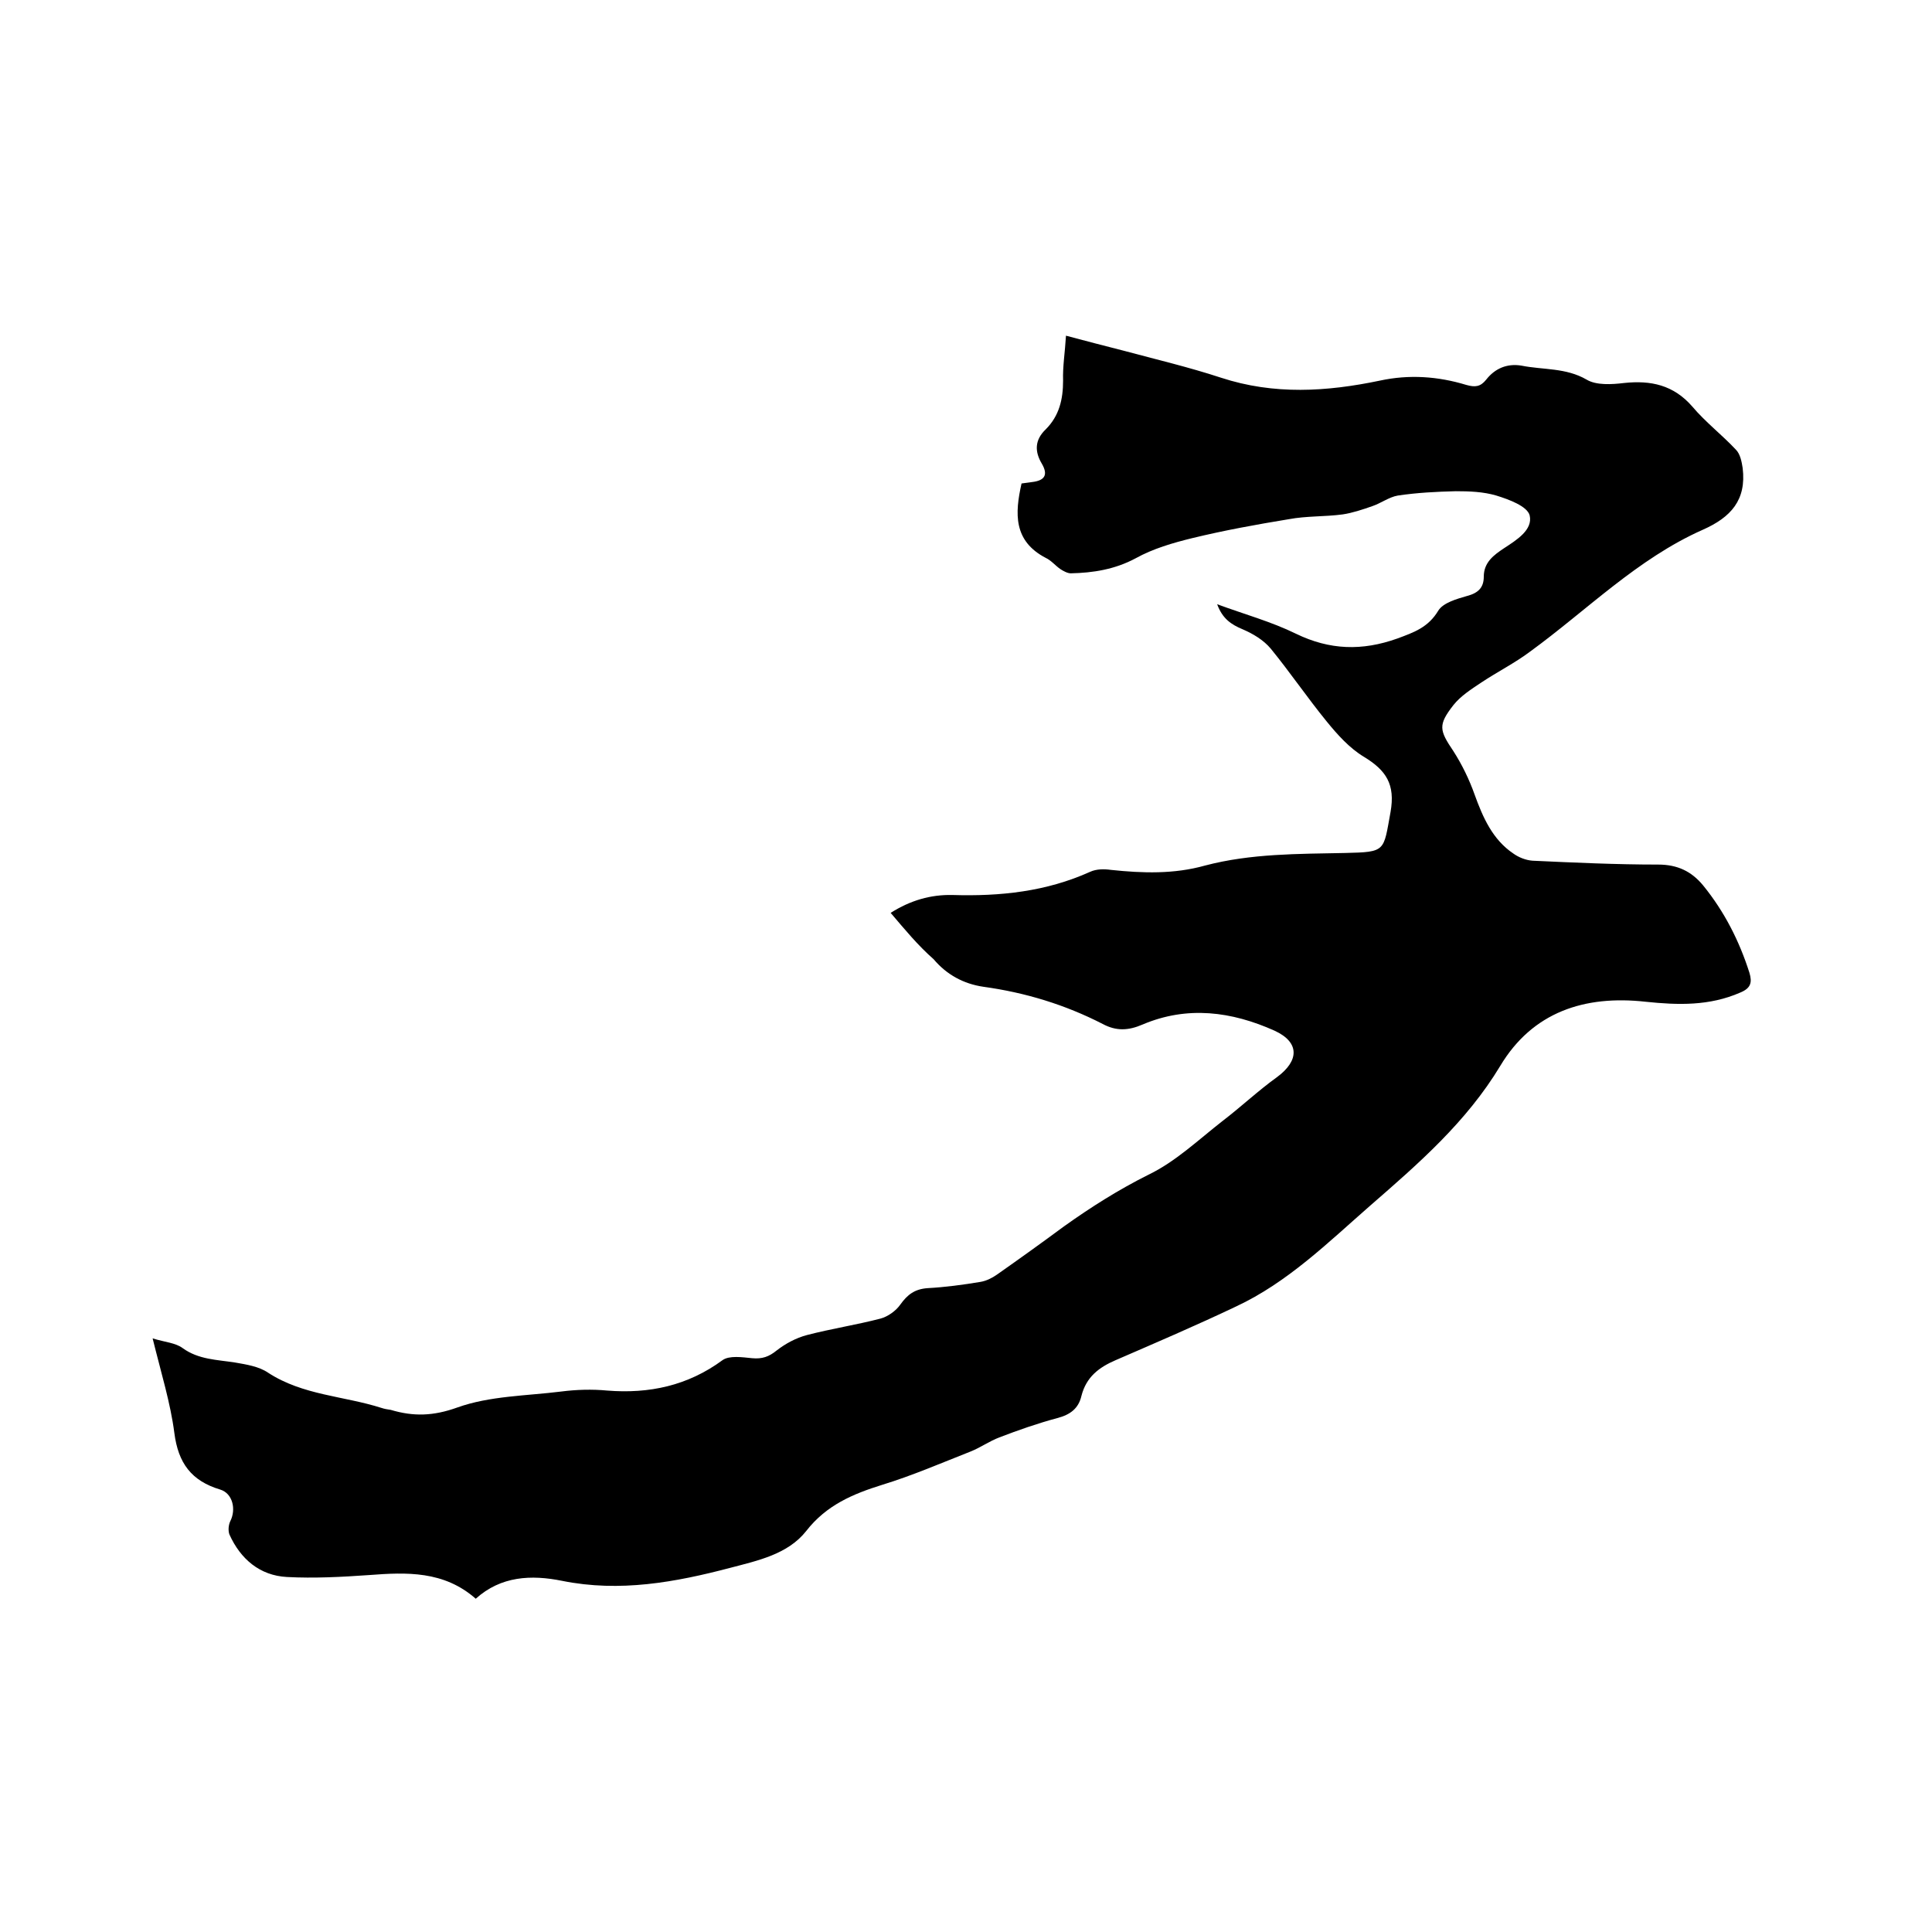
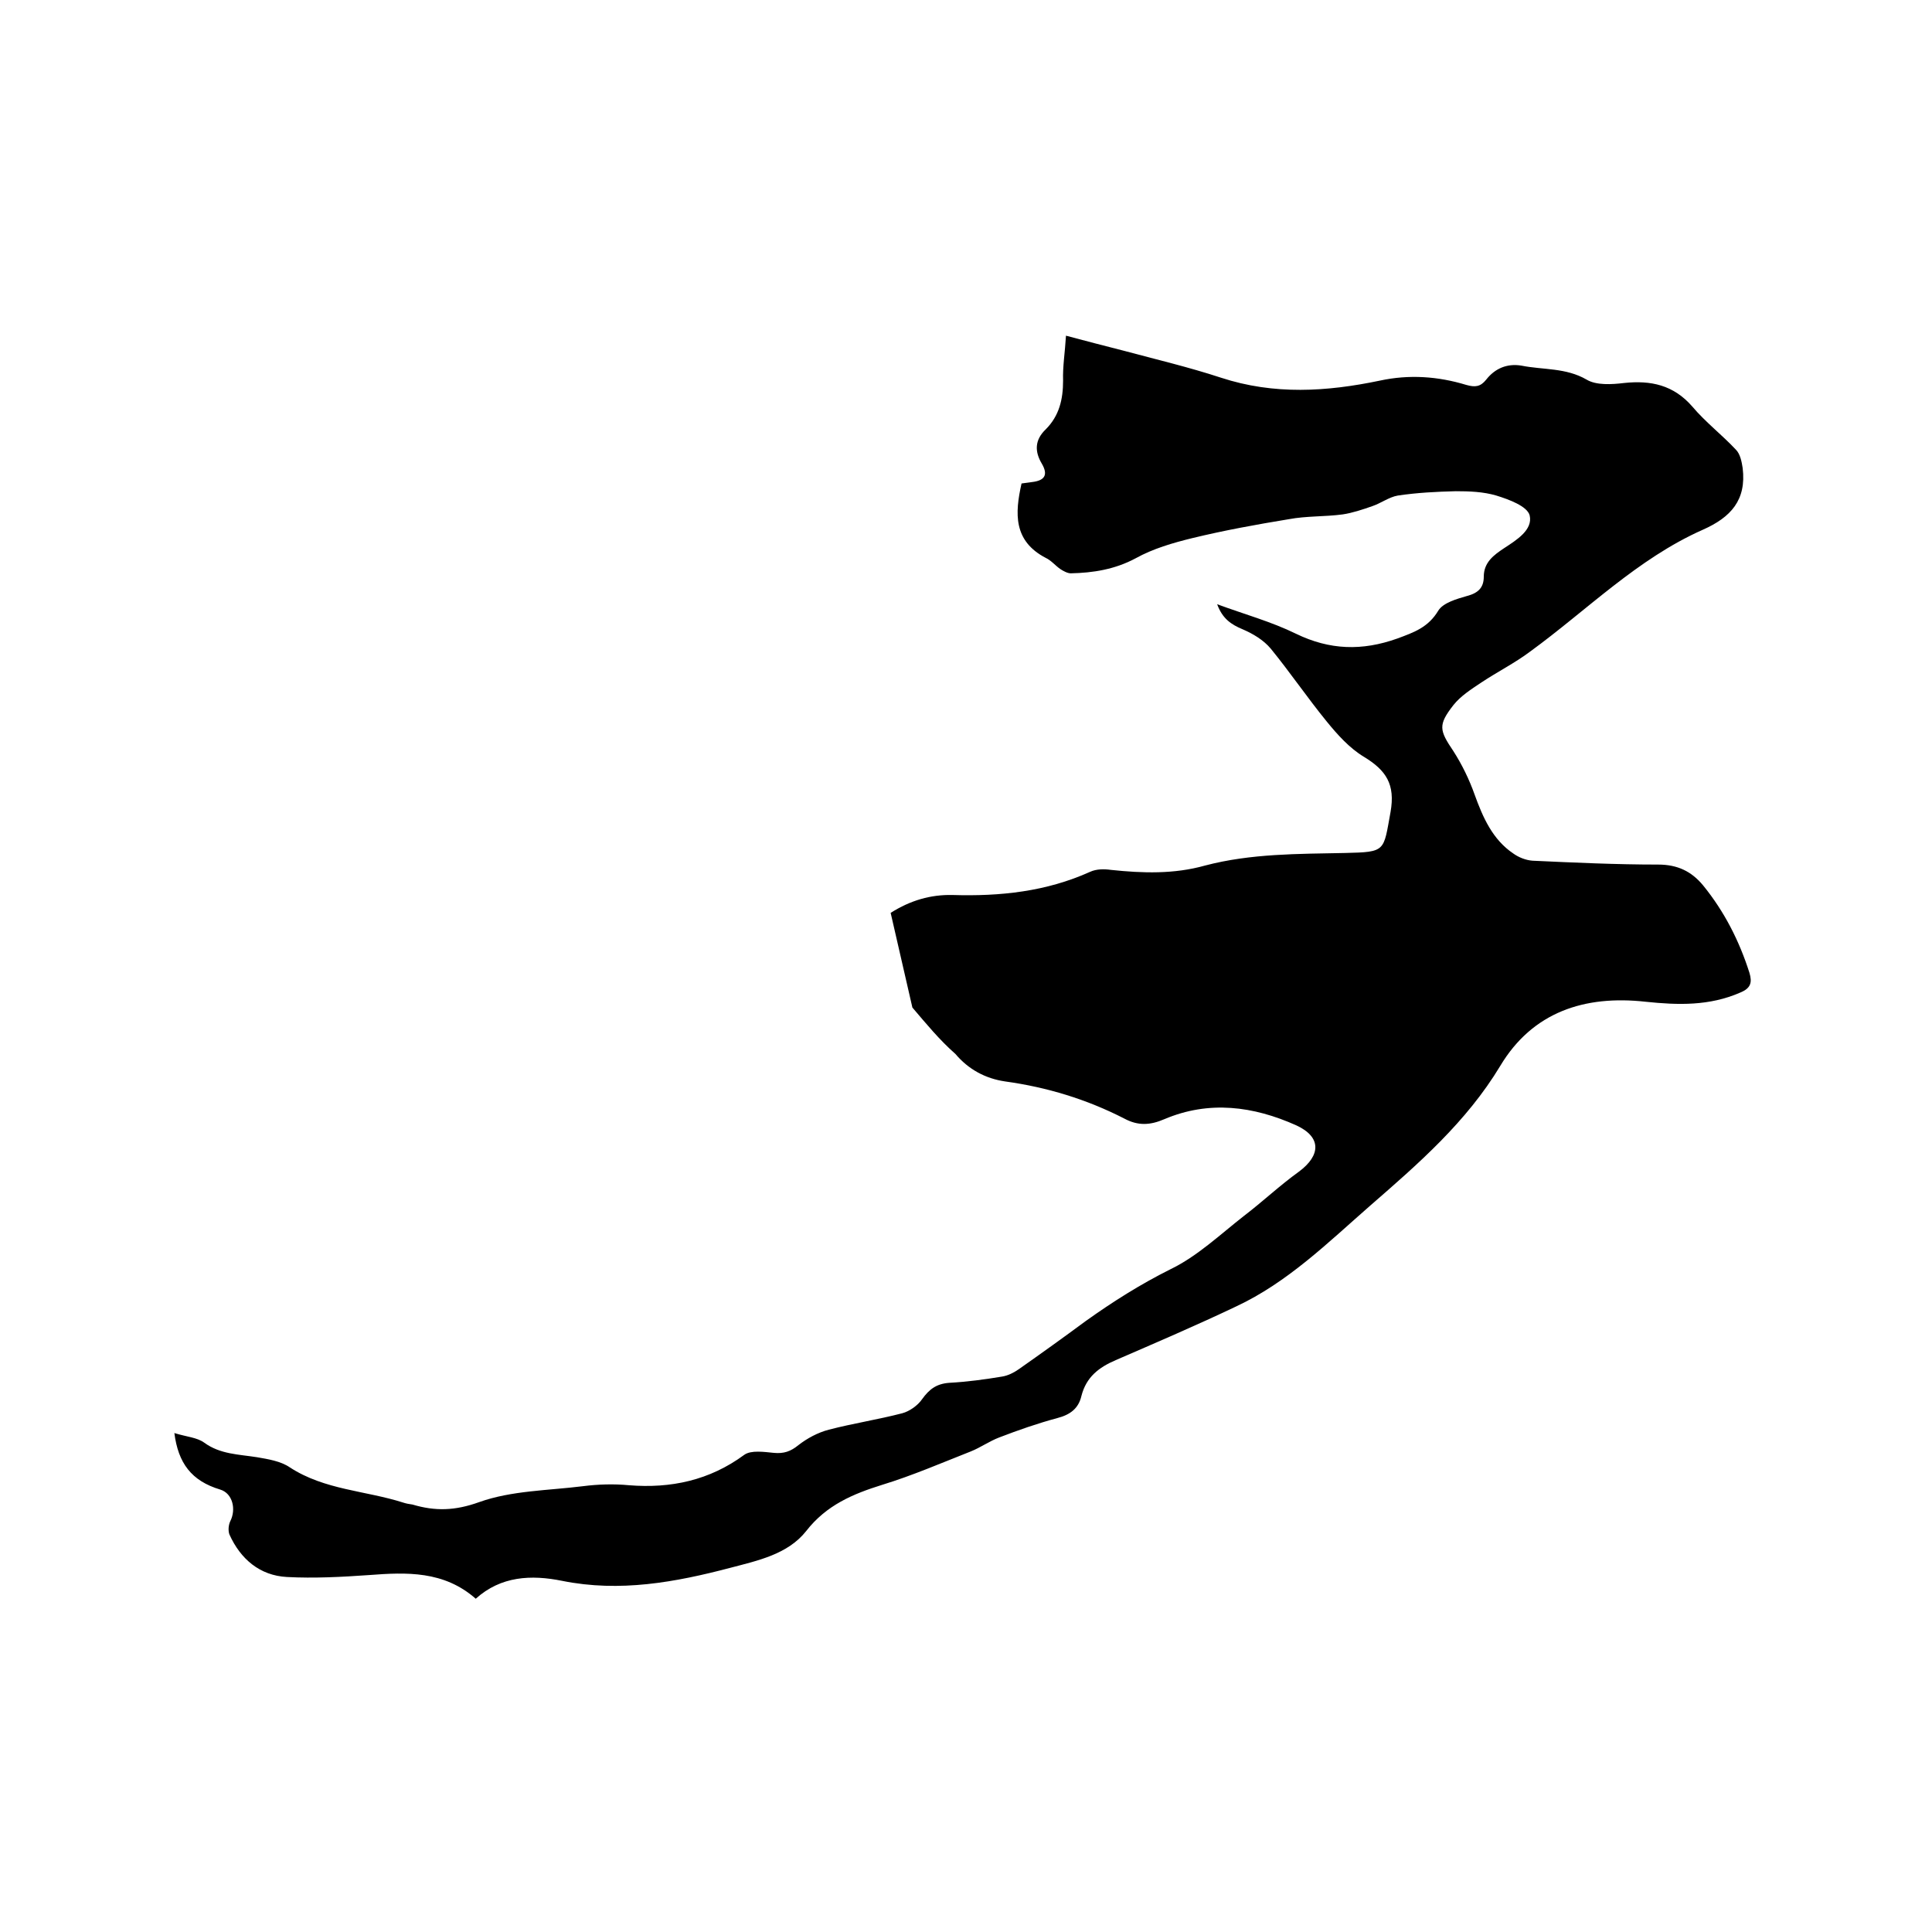
<svg xmlns="http://www.w3.org/2000/svg" enable-background="new 0 0 400 400" viewBox="0 0 400 400">
-   <path d="m184.4 189c4.1-2.6 8.3-3.8 12.8-3.7 9.9.3 19.4-.7 28.5-4.8 1.3-.6 2.9-.6 4.3-.4 6.6.7 13.1.9 19.5-.9 9.5-2.5 19.3-2.4 29-2.6 8.5-.2 7.9-.3 9.4-8.5 1-5.7-.9-8.6-5.5-11.4-3-1.8-5.5-4.6-7.7-7.3-4-4.9-7.6-10.2-11.6-15.1-1.5-1.8-3.7-3.1-5.8-4-2.4-1-4.2-2.2-5.3-5.2 5.7 2.1 11.2 3.6 16.3 6.1 7 3.4 13.7 3.6 21 1 3.5-1.3 6.4-2.3 8.5-5.8 1-1.6 3.8-2.4 5.9-3 2.3-.6 3.5-1.7 3.5-4 0-3 2.1-4.5 4.2-5.9 2.6-1.7 6-3.8 5.3-6.8-.5-1.9-4.3-3.3-6.9-4.1-2.7-.8-5.6-.9-8.4-.9-4 .1-8 .3-12 .9-1.8.3-3.5 1.6-5.3 2.2-2 .7-4.1 1.4-6.1 1.7-3.7.5-7.5.3-11.2 1-6.7 1.1-13.3 2.3-19.9 3.9-4.1 1-8.2 2.2-11.8 4.2-4.3 2.3-8.8 3-13.4 3.1-.7 0-1.6-.5-2.2-.9-1-.7-1.9-1.8-3-2.3-6.7-3.5-6.4-9.2-5-15.4.7-.1 1.5-.2 2.2-.3 2.5-.3 3.4-1.4 2-3.8-1.5-2.5-1.5-4.9.8-7.1 2.8-2.8 3.6-6.2 3.6-10.1-.1-2.9.4-5.9.6-9.3 4.1 1.1 8 2.1 11.9 3.1 6.7 1.8 13.5 3.4 20.2 5.6 11 3.6 21.9 2.9 32.9.6 6-1.3 12-.9 17.9.9 1.8.5 2.9.4 4.1-1.1 1.8-2.3 4.3-3.4 7.3-2.9 4.5.9 9.2.4 13.5 2.9 2 1.2 5.2 1 7.7.7 5.6-.6 10.3.4 14.2 4.9 2.7 3.2 6.1 5.8 9 8.9.9.9 1.2 2.5 1.4 3.8.8 6.6-2.4 10.2-8.3 12.8-13.5 6-23.9 16.6-35.7 25.2-3.2 2.4-6.8 4.2-10.1 6.4-2.1 1.4-4.3 2.8-5.8 4.7-3.2 4.1-2.9 5.2 0 9.5 1.8 2.8 3.3 5.9 4.4 9 1.7 4.7 3.7 9.3 8 12.2 1.1.8 2.6 1.4 4 1.5 8.7.4 17.3.8 26 .8 4 0 6.9 1.4 9.3 4.3 4.4 5.4 7.5 11.5 9.6 18.1.6 2 .3 3.2-1.9 4.1-6.4 2.8-12.9 2.6-19.6 1.9-12.6-1.4-23.4 2.1-30.1 13.3-7 11.6-16.9 20.2-26.9 28.9-8.8 7.7-17.1 15.9-27.8 20.9-8.2 3.9-16.6 7.5-24.9 11.1-3.5 1.5-6.1 3.5-7.1 7.4-.6 2.6-2.3 3.9-5 4.6-4.1 1.1-8.1 2.5-12 4-2.1.8-3.9 2.1-5.9 2.9-6.1 2.4-12.1 5-18.3 6.9-6.1 1.9-11.6 4.2-15.8 9.6-3.8 4.8-10 6.1-15.7 7.6-11.4 3-22.9 5.1-34.8 2.7-6.4-1.3-12.7-1-17.9 3.7-6.6-5.8-14.3-5.5-22.1-4.9-5.7.4-11.4.7-17 .4s-9.6-3.7-11.9-8.8c-.3-.8-.2-2 .2-2.8 1.2-2.4.5-5.7-2.1-6.5-6-1.8-8.7-5.5-9.5-11.7s-2.7-12.3-4.5-19.6c2.6.8 4.7.9 6.2 2 3.3 2.4 7.1 2.4 10.9 3 2.3.4 4.9.8 6.8 2.1 7.2 4.7 15.7 4.8 23.5 7.3.6.2 1.2.3 1.9.4 4.7 1.4 8.8 1.3 13.8-.5 6.7-2.4 14.3-2.4 21.5-3.3 3.1-.4 6.4-.5 9.5-.2 8.7.7 16.7-1 23.9-6.3 1.4-1 4.1-.6 6.1-.4 2.1.2 3.5-.3 5.1-1.6 1.8-1.4 4-2.6 6.3-3.2 5-1.3 10.2-2.1 15.2-3.4 1.5-.4 3.2-1.6 4.1-2.9 1.5-2.1 3-3.2 5.6-3.4 3.7-.2 7.4-.7 11-1.3 1.2-.2 2.4-.8 3.4-1.5 4.7-3.3 9.3-6.6 13.9-10 5.6-4 11.3-7.6 17.5-10.7 5.6-2.7 10.3-7.2 15.3-11.1 3.8-2.9 7.4-6.3 11.3-9.1 4.6-3.4 4.7-7.2-.5-9.6-8.9-4-18.1-5.2-27.3-1.3-3 1.3-5.5 1.4-8.3-.1-7.8-4-16-6.5-24.7-7.7-4.1-.6-7.6-2.5-10.3-5.7-3.3-2.9-6-6.2-8.9-9.6z" />
+   <path d="m184.4 189c4.1-2.6 8.3-3.8 12.8-3.7 9.9.3 19.4-.7 28.5-4.8 1.3-.6 2.9-.6 4.3-.4 6.6.7 13.1.9 19.5-.9 9.5-2.5 19.3-2.4 29-2.6 8.5-.2 7.9-.3 9.4-8.5 1-5.7-.9-8.6-5.5-11.4-3-1.8-5.5-4.6-7.7-7.3-4-4.9-7.6-10.2-11.6-15.1-1.5-1.8-3.7-3.1-5.8-4-2.4-1-4.2-2.2-5.3-5.2 5.7 2.1 11.2 3.6 16.3 6.1 7 3.4 13.7 3.6 21 1 3.5-1.3 6.4-2.3 8.5-5.8 1-1.6 3.8-2.4 5.9-3 2.3-.6 3.5-1.7 3.5-4 0-3 2.1-4.5 4.2-5.9 2.6-1.7 6-3.8 5.3-6.8-.5-1.9-4.3-3.3-6.9-4.1-2.7-.8-5.6-.9-8.4-.9-4 .1-8 .3-12 .9-1.8.3-3.5 1.6-5.3 2.2-2 .7-4.1 1.4-6.1 1.7-3.7.5-7.5.3-11.2 1-6.7 1.1-13.3 2.3-19.9 3.9-4.1 1-8.2 2.2-11.8 4.2-4.3 2.3-8.8 3-13.4 3.1-.7 0-1.6-.5-2.2-.9-1-.7-1.9-1.8-3-2.3-6.7-3.5-6.4-9.2-5-15.4.7-.1 1.5-.2 2.2-.3 2.5-.3 3.4-1.4 2-3.8-1.5-2.5-1.5-4.9.8-7.1 2.8-2.8 3.6-6.2 3.6-10.1-.1-2.9.4-5.9.6-9.3 4.1 1.1 8 2.1 11.9 3.1 6.7 1.8 13.5 3.4 20.2 5.6 11 3.6 21.9 2.9 32.9.6 6-1.3 12-.9 17.9.9 1.8.5 2.9.4 4.1-1.1 1.8-2.3 4.3-3.4 7.3-2.9 4.5.9 9.2.4 13.5 2.9 2 1.2 5.2 1 7.7.7 5.6-.6 10.3.4 14.2 4.9 2.7 3.2 6.1 5.8 9 8.9.9.9 1.2 2.5 1.4 3.8.8 6.6-2.4 10.2-8.3 12.8-13.5 6-23.9 16.6-35.7 25.2-3.2 2.4-6.8 4.2-10.1 6.4-2.1 1.4-4.3 2.8-5.8 4.7-3.2 4.1-2.9 5.2 0 9.5 1.8 2.8 3.3 5.9 4.4 9 1.7 4.7 3.7 9.3 8 12.2 1.1.8 2.6 1.4 4 1.5 8.7.4 17.3.8 26 .8 4 0 6.9 1.4 9.3 4.3 4.4 5.4 7.5 11.5 9.6 18.1.6 2 .3 3.2-1.9 4.1-6.4 2.8-12.9 2.6-19.6 1.9-12.6-1.4-23.4 2.1-30.1 13.3-7 11.6-16.9 20.2-26.9 28.9-8.8 7.7-17.1 15.9-27.8 20.9-8.2 3.9-16.6 7.5-24.9 11.1-3.5 1.5-6.1 3.5-7.1 7.4-.6 2.6-2.3 3.9-5 4.6-4.1 1.1-8.1 2.5-12 4-2.1.8-3.9 2.1-5.9 2.9-6.1 2.4-12.1 5-18.3 6.9-6.1 1.9-11.6 4.2-15.8 9.6-3.8 4.8-10 6.1-15.7 7.6-11.4 3-22.9 5.1-34.8 2.7-6.4-1.3-12.7-1-17.9 3.7-6.6-5.8-14.3-5.5-22.1-4.9-5.7.4-11.4.7-17 .4s-9.6-3.7-11.9-8.8c-.3-.8-.2-2 .2-2.8 1.2-2.4.5-5.7-2.1-6.5-6-1.8-8.7-5.5-9.5-11.7c2.6.8 4.7.9 6.2 2 3.3 2.4 7.1 2.4 10.9 3 2.3.4 4.9.8 6.8 2.1 7.2 4.7 15.7 4.8 23.5 7.3.6.2 1.2.3 1.9.4 4.7 1.4 8.8 1.3 13.8-.5 6.7-2.4 14.3-2.4 21.5-3.3 3.1-.4 6.4-.5 9.5-.2 8.7.7 16.7-1 23.9-6.3 1.4-1 4.1-.6 6.1-.4 2.1.2 3.5-.3 5.1-1.6 1.8-1.4 4-2.6 6.3-3.2 5-1.3 10.2-2.1 15.2-3.4 1.5-.4 3.2-1.6 4.1-2.9 1.5-2.1 3-3.2 5.6-3.4 3.7-.2 7.4-.7 11-1.3 1.2-.2 2.4-.8 3.4-1.5 4.7-3.3 9.3-6.6 13.9-10 5.6-4 11.3-7.6 17.5-10.7 5.6-2.7 10.3-7.2 15.3-11.1 3.8-2.9 7.4-6.3 11.3-9.1 4.6-3.4 4.7-7.2-.5-9.6-8.9-4-18.1-5.2-27.3-1.3-3 1.3-5.5 1.4-8.3-.1-7.8-4-16-6.5-24.7-7.7-4.1-.6-7.6-2.5-10.3-5.7-3.3-2.9-6-6.2-8.9-9.6z" />
</svg>